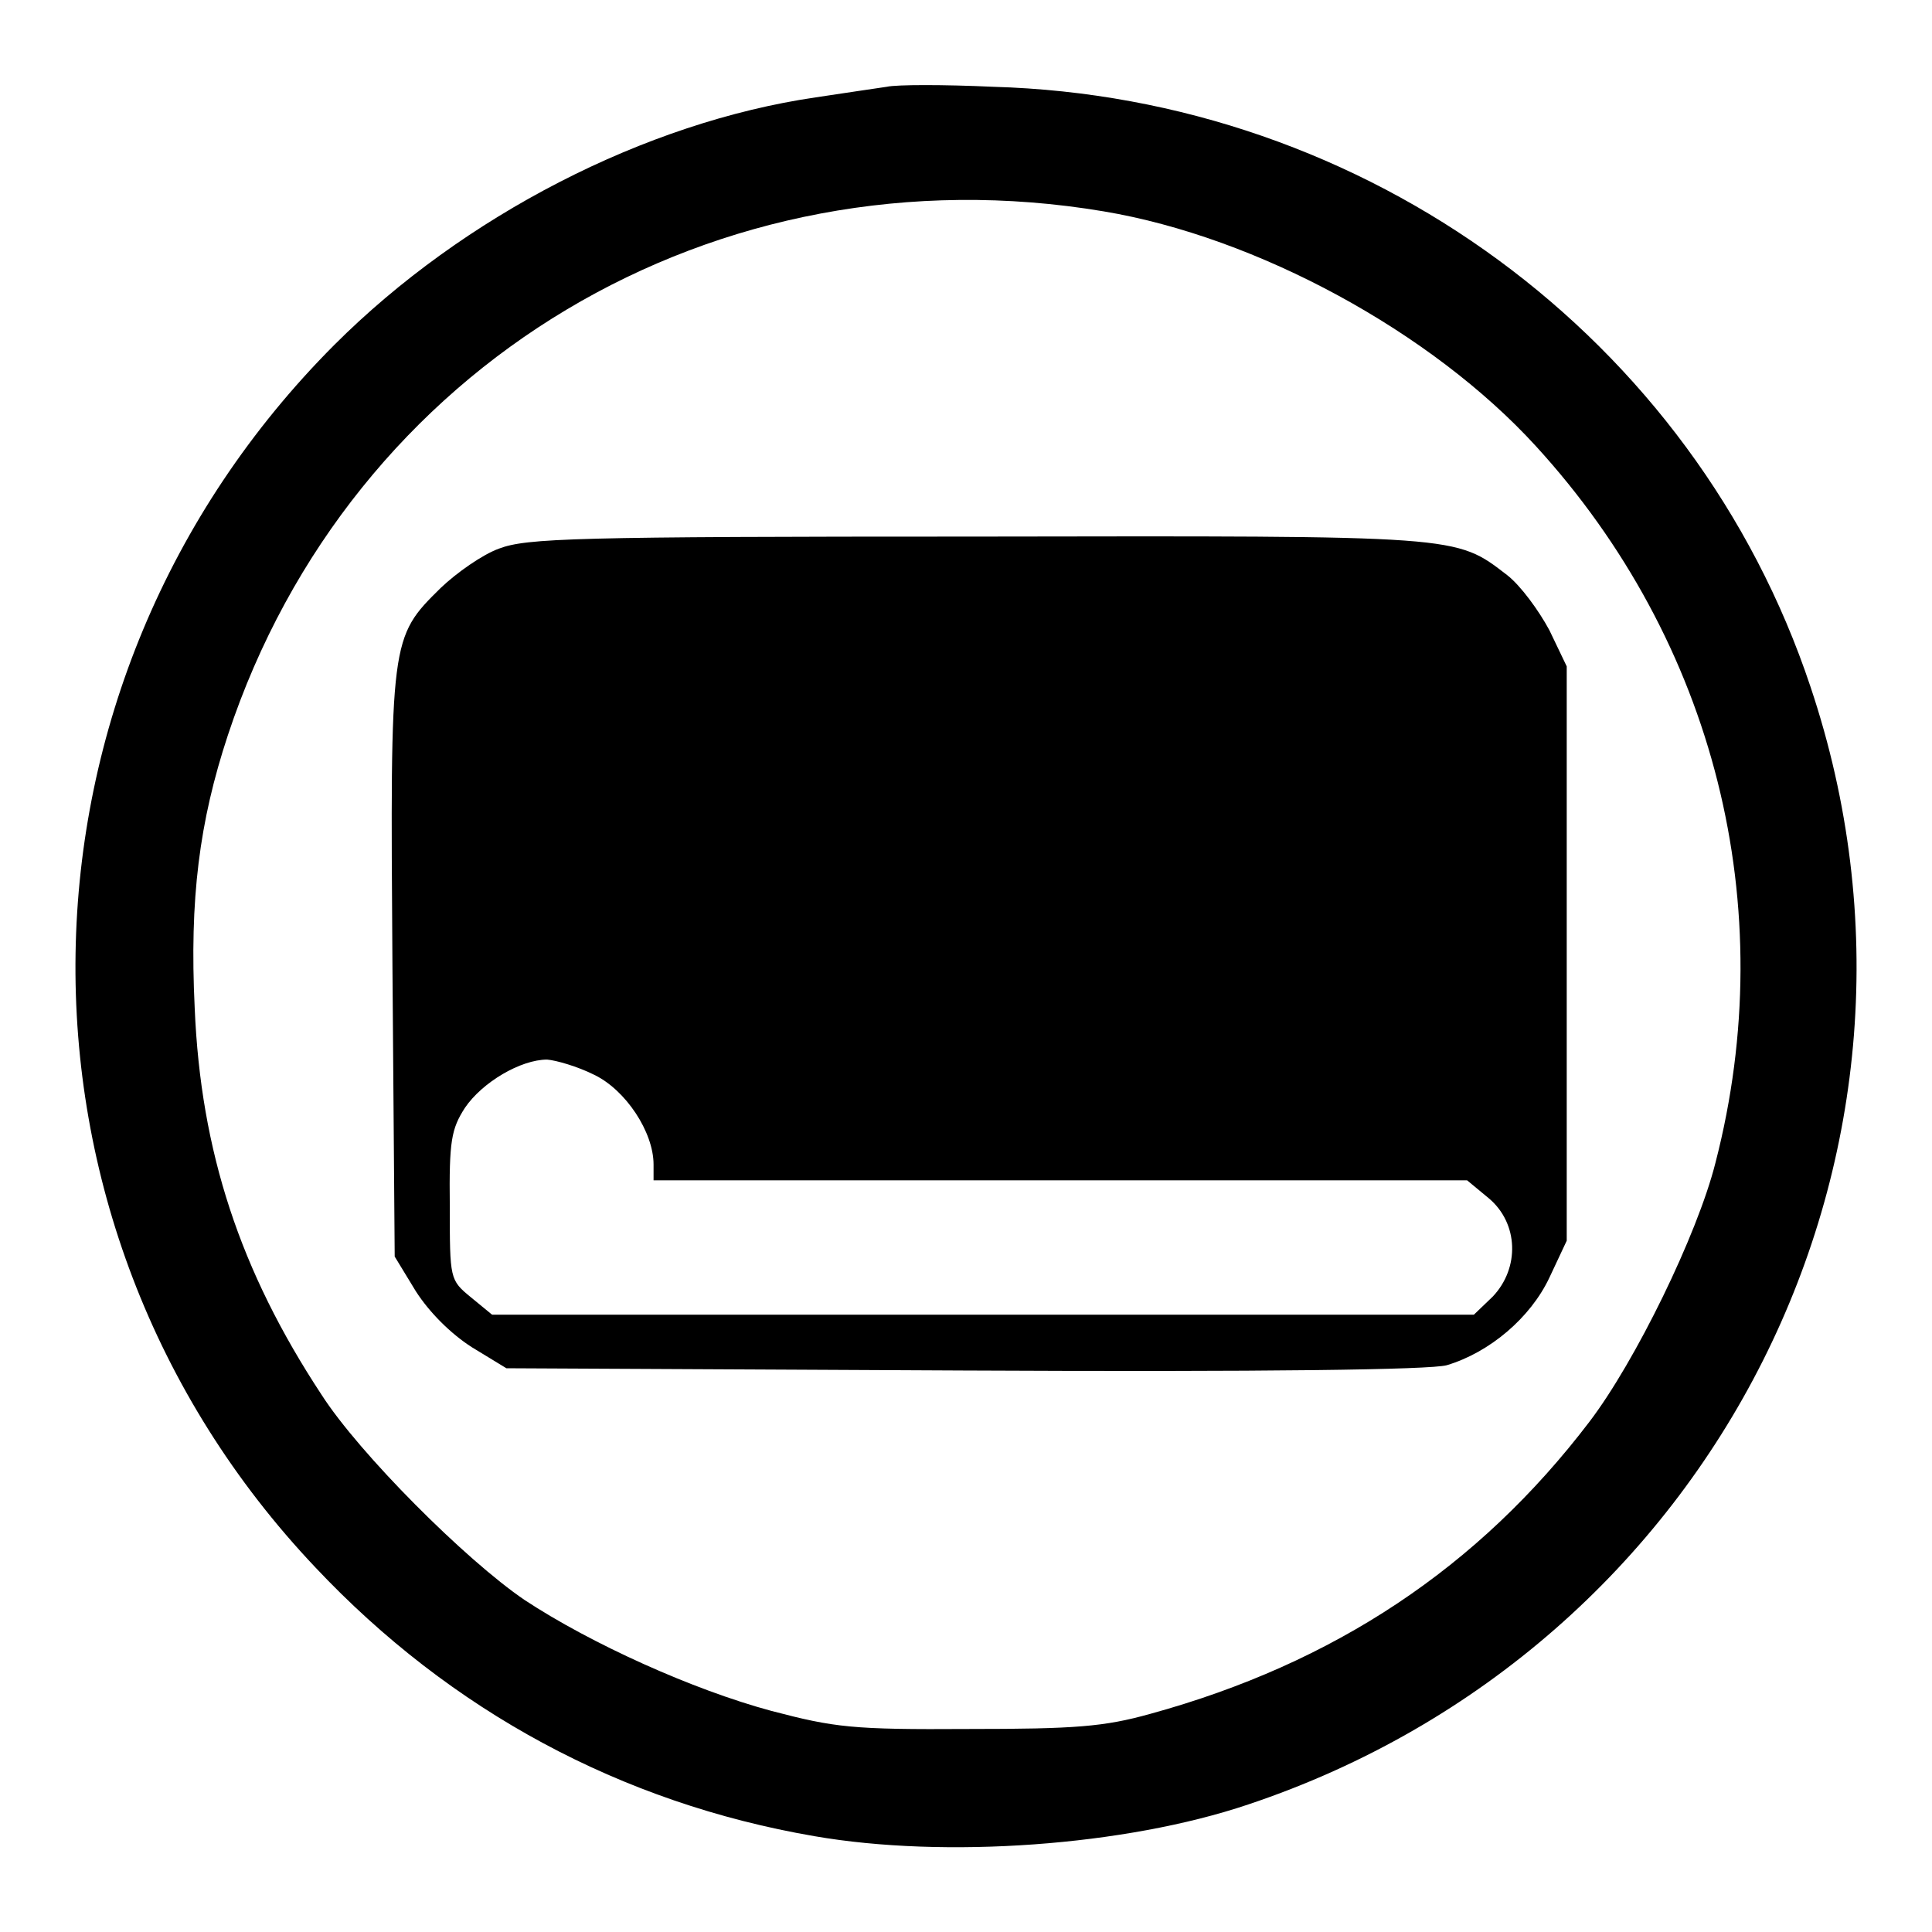
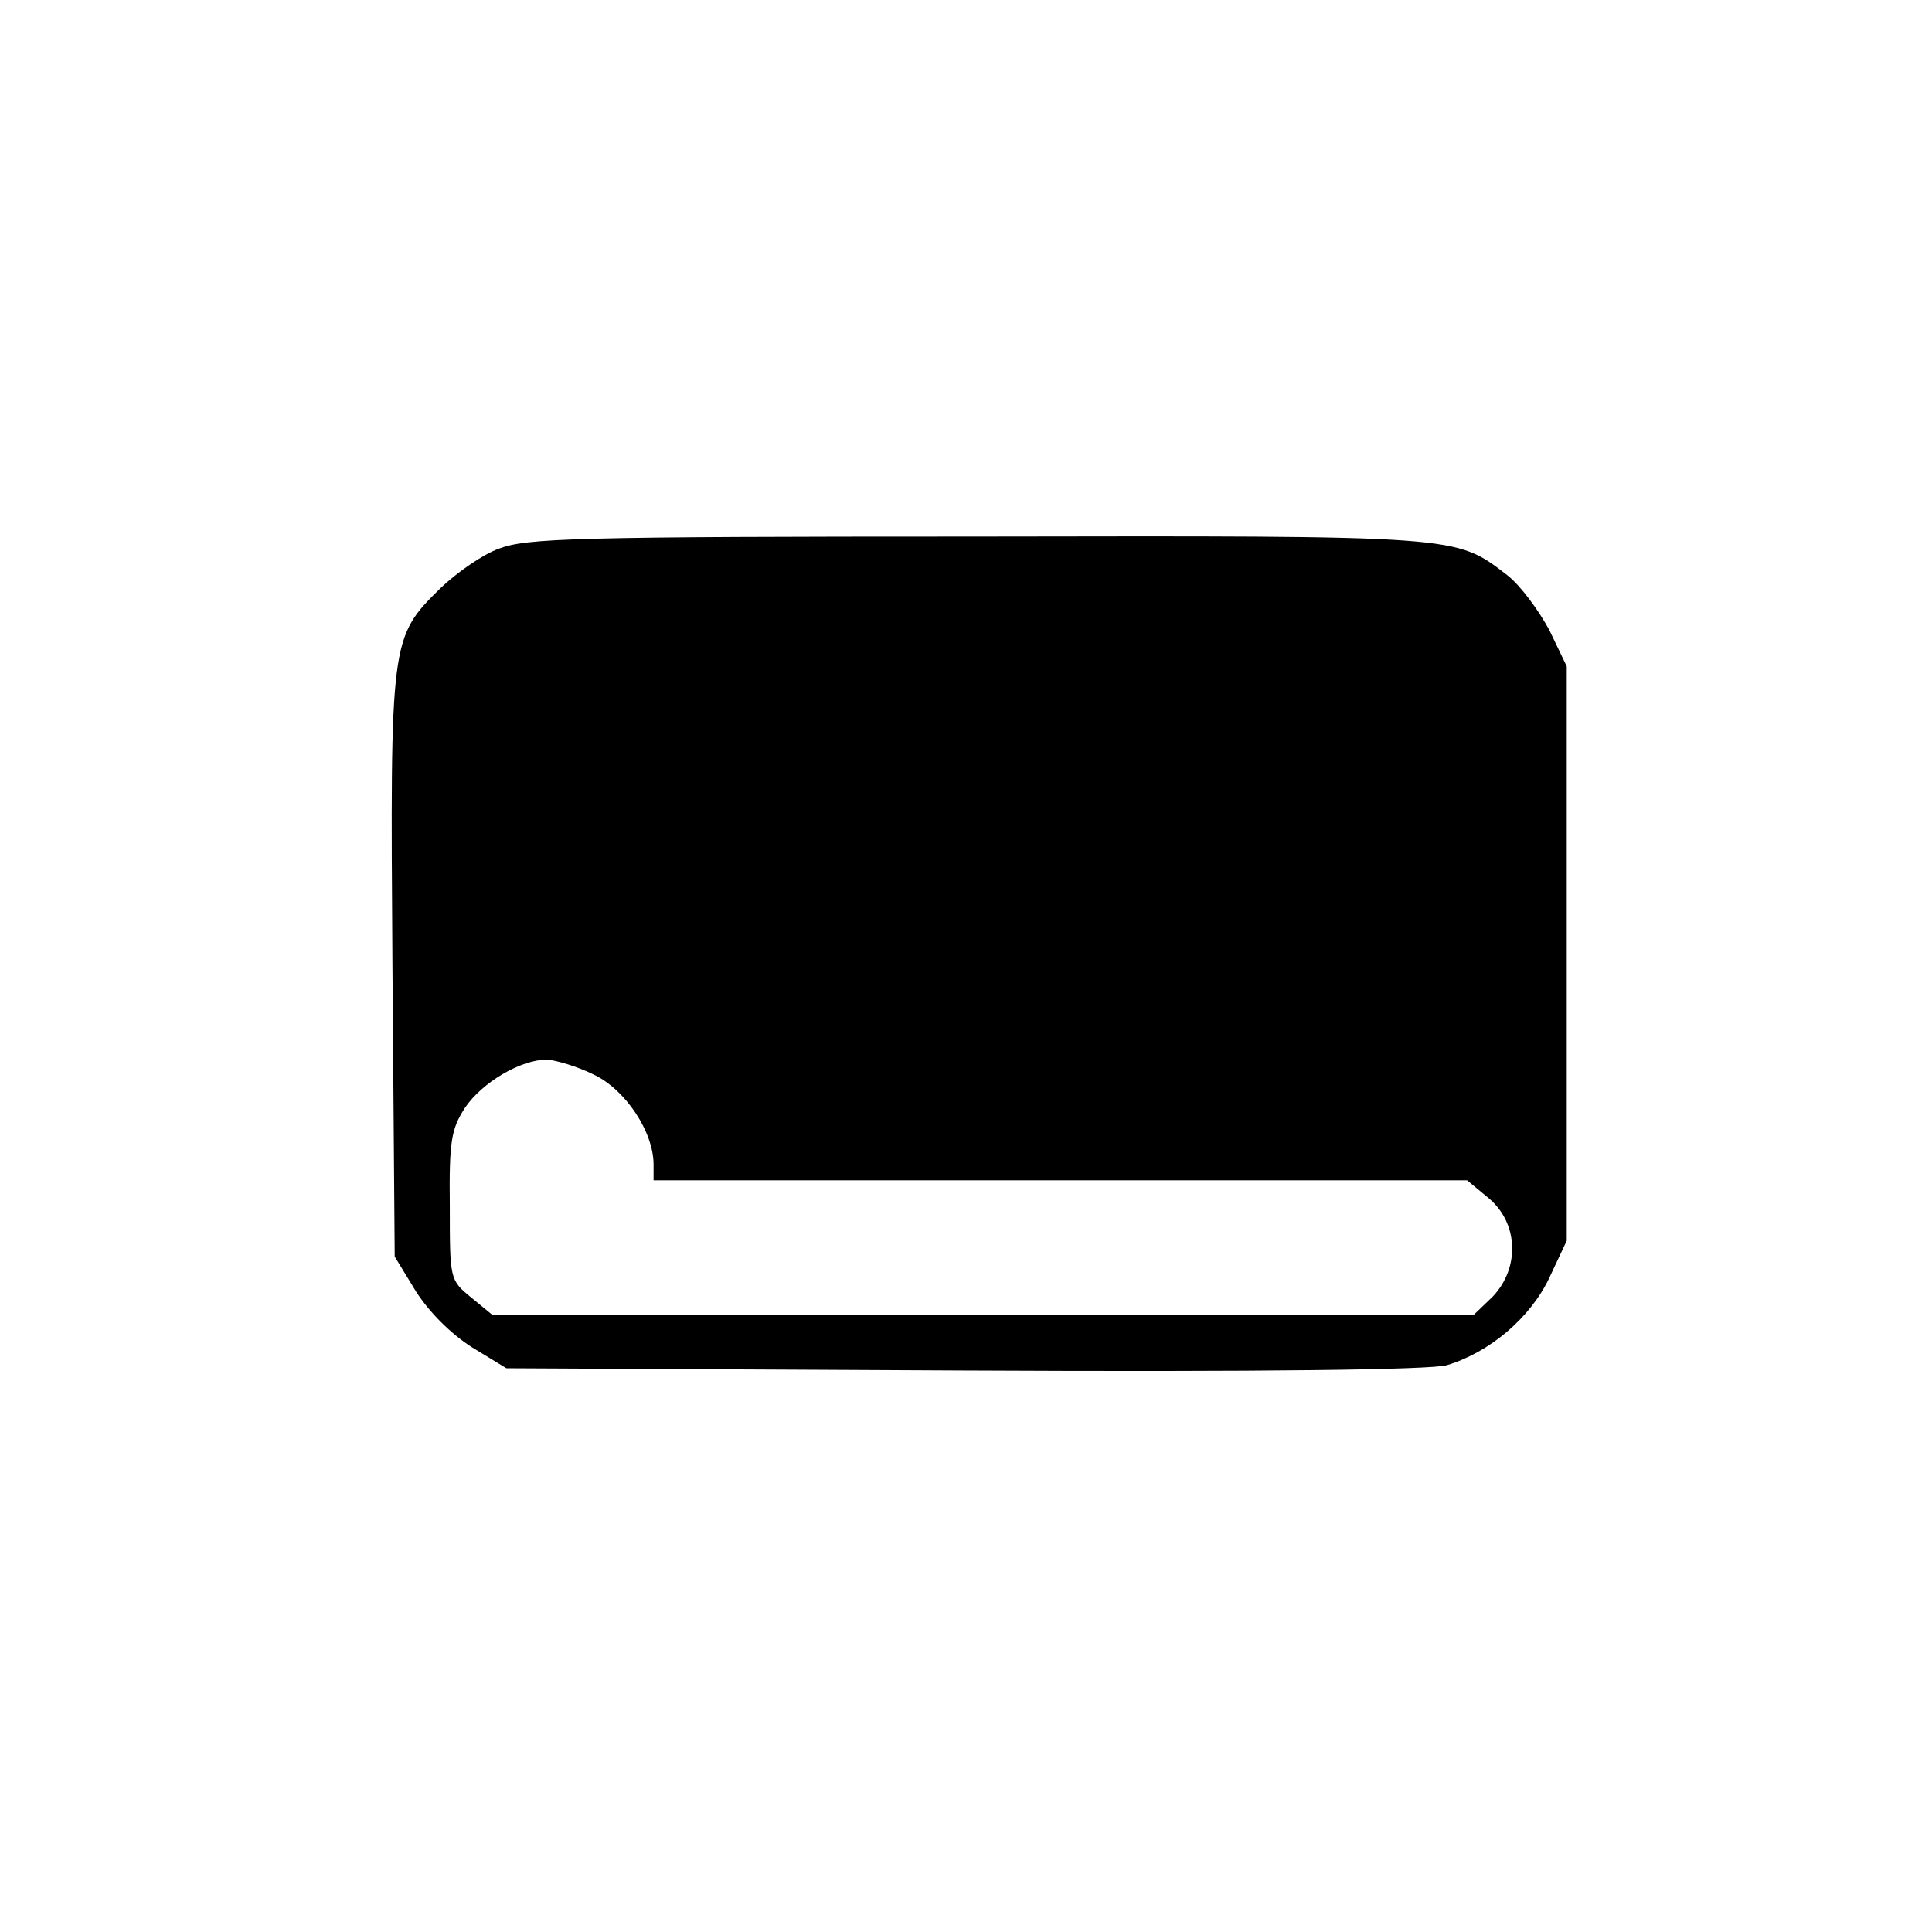
<svg xmlns="http://www.w3.org/2000/svg" version="1.1" x="0px" y="0px" viewBox="0 0 256 256" enable-background="new 0 0 256 256" xml:space="preserve">
  <g>
    <g>
-       <path fill="#000000" d="M117.5,11.5c-1.3,0.2-5.5,0.8-9.4,1.4c-22.6,3.3-46.7,15.7-63.8,32.8C-0.4,90.5-1.6,161.9,41.8,207.7  c17.9,19,40.5,31.2,66.1,35.6c17.3,3,41.2,1.3,57.5-4.2c61.9-20.7,95.1-86.7,74.5-148.1c-15.4-46.2-58.8-78.1-108.3-79.5  C125.1,11.2,118.8,11.2,117.5,11.5z M146.2,28c20.4,3.4,43.5,16,57.3,31.1c23.7,25.9,32.6,61,23.8,95  c-2.4,9.5-10.6,26.3-16.7,34.3c-14.7,19.3-33.8,32-58.2,38.7c-6.1,1.7-9.9,2-24.1,2c-15.4,0.1-17.7-0.2-26.1-2.4  c-10.4-2.8-23.9-8.9-32.7-14.7c-7.8-5.3-21.9-19.4-26.9-27.2c-10.8-16.4-16-32.2-16.8-51.2c-0.7-14.5,0.6-24.7,4.4-36.2  C46.5,48.2,94.9,19.4,146.2,28z" />
      <path fill="#000000" d="M66.1,72.7c-2.2,0.8-5.6,3.2-7.7,5.2c-6.7,6.6-6.7,6.7-6.4,50l0.3,38.6l2.8,4.6c1.8,2.8,4.6,5.6,7.4,7.4  l4.6,2.8l60.6,0.3c40.2,0.2,61.8-0.1,64-0.7c5.7-1.7,11.1-6.3,13.6-11.6l2.3-4.9v-38.1v-38l-2.3-4.8c-1.4-2.6-3.8-5.9-5.6-7.3  c-6.9-5.3-6-5.2-70.3-5.1C76,71.1,69.8,71.3,66.1,72.7z M78.7,142.4c4.2,2,7.9,7.6,7.9,11.9v2.1h53.9h53.9l2.9,2.4  c3.9,3.3,4.1,9.2,0.5,13l-2.5,2.4h-65H65.2l-2.8-2.3c-2.8-2.3-2.8-2.4-2.8-12.1c-0.1-8.6,0.2-10.2,2-13c2.3-3.4,7.4-6.4,10.9-6.4  C73.7,140.5,76.5,141.3,78.7,142.4z" />
    </g>
  </g>
</svg>